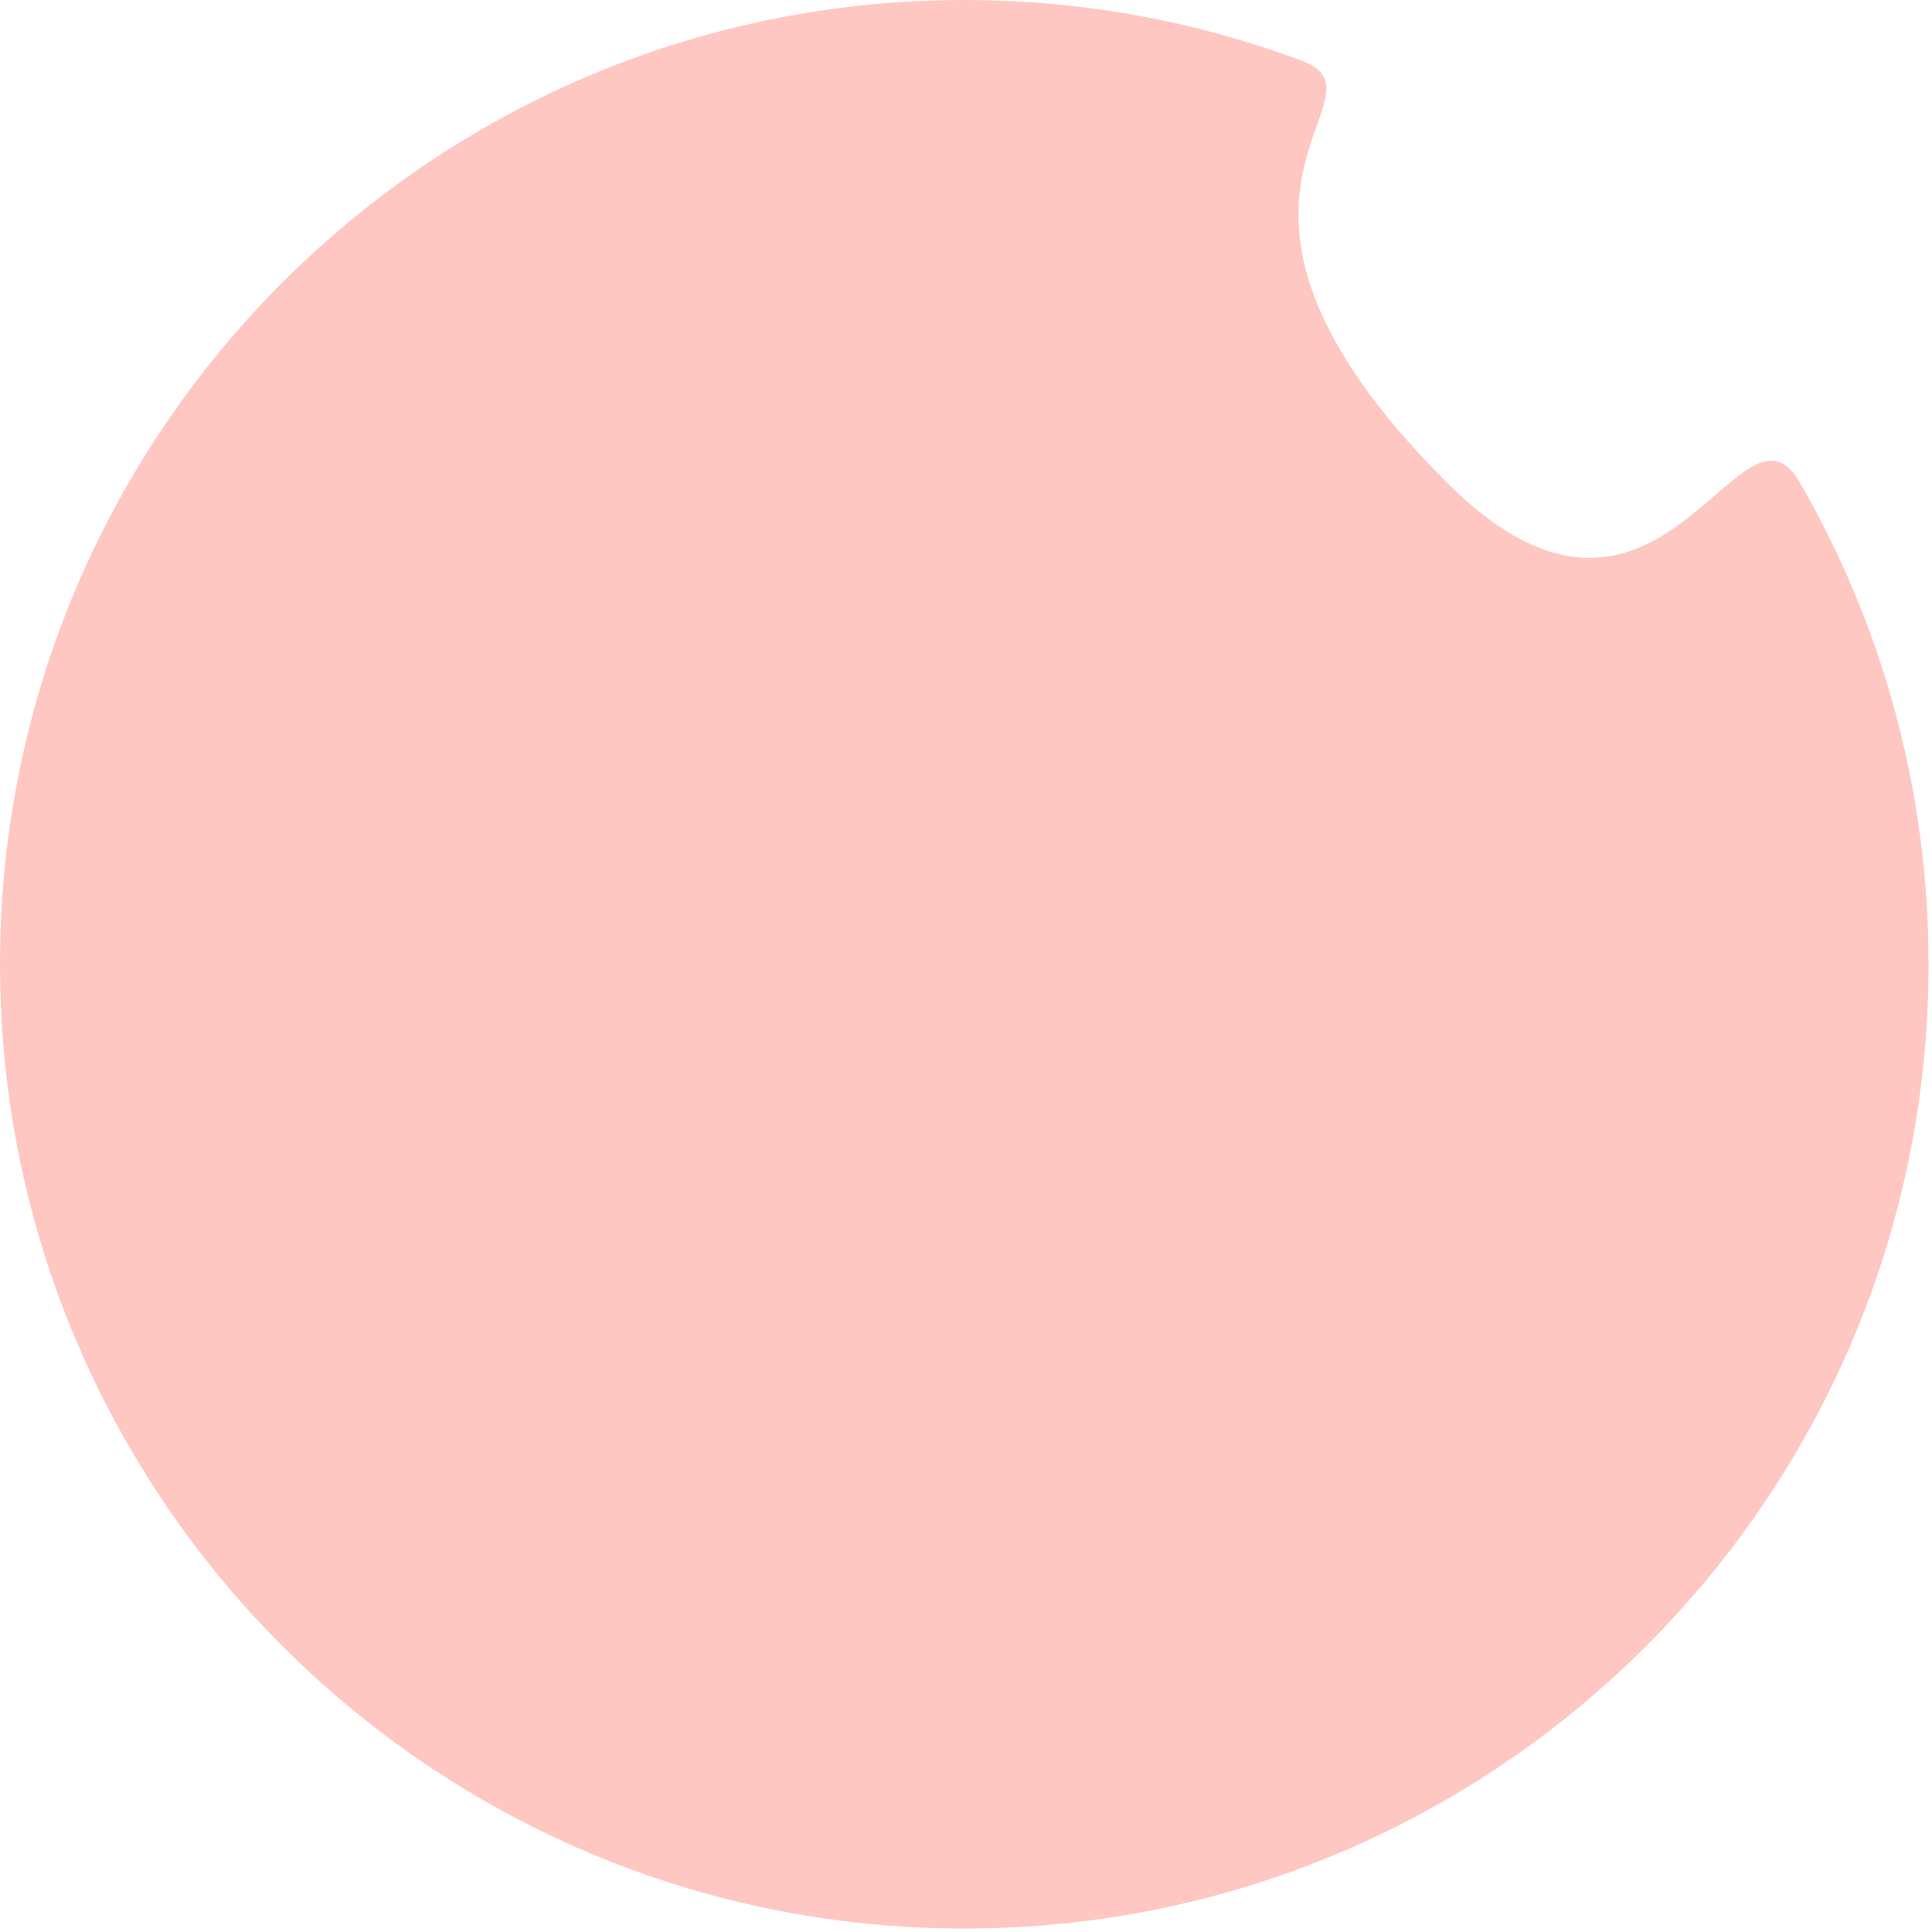
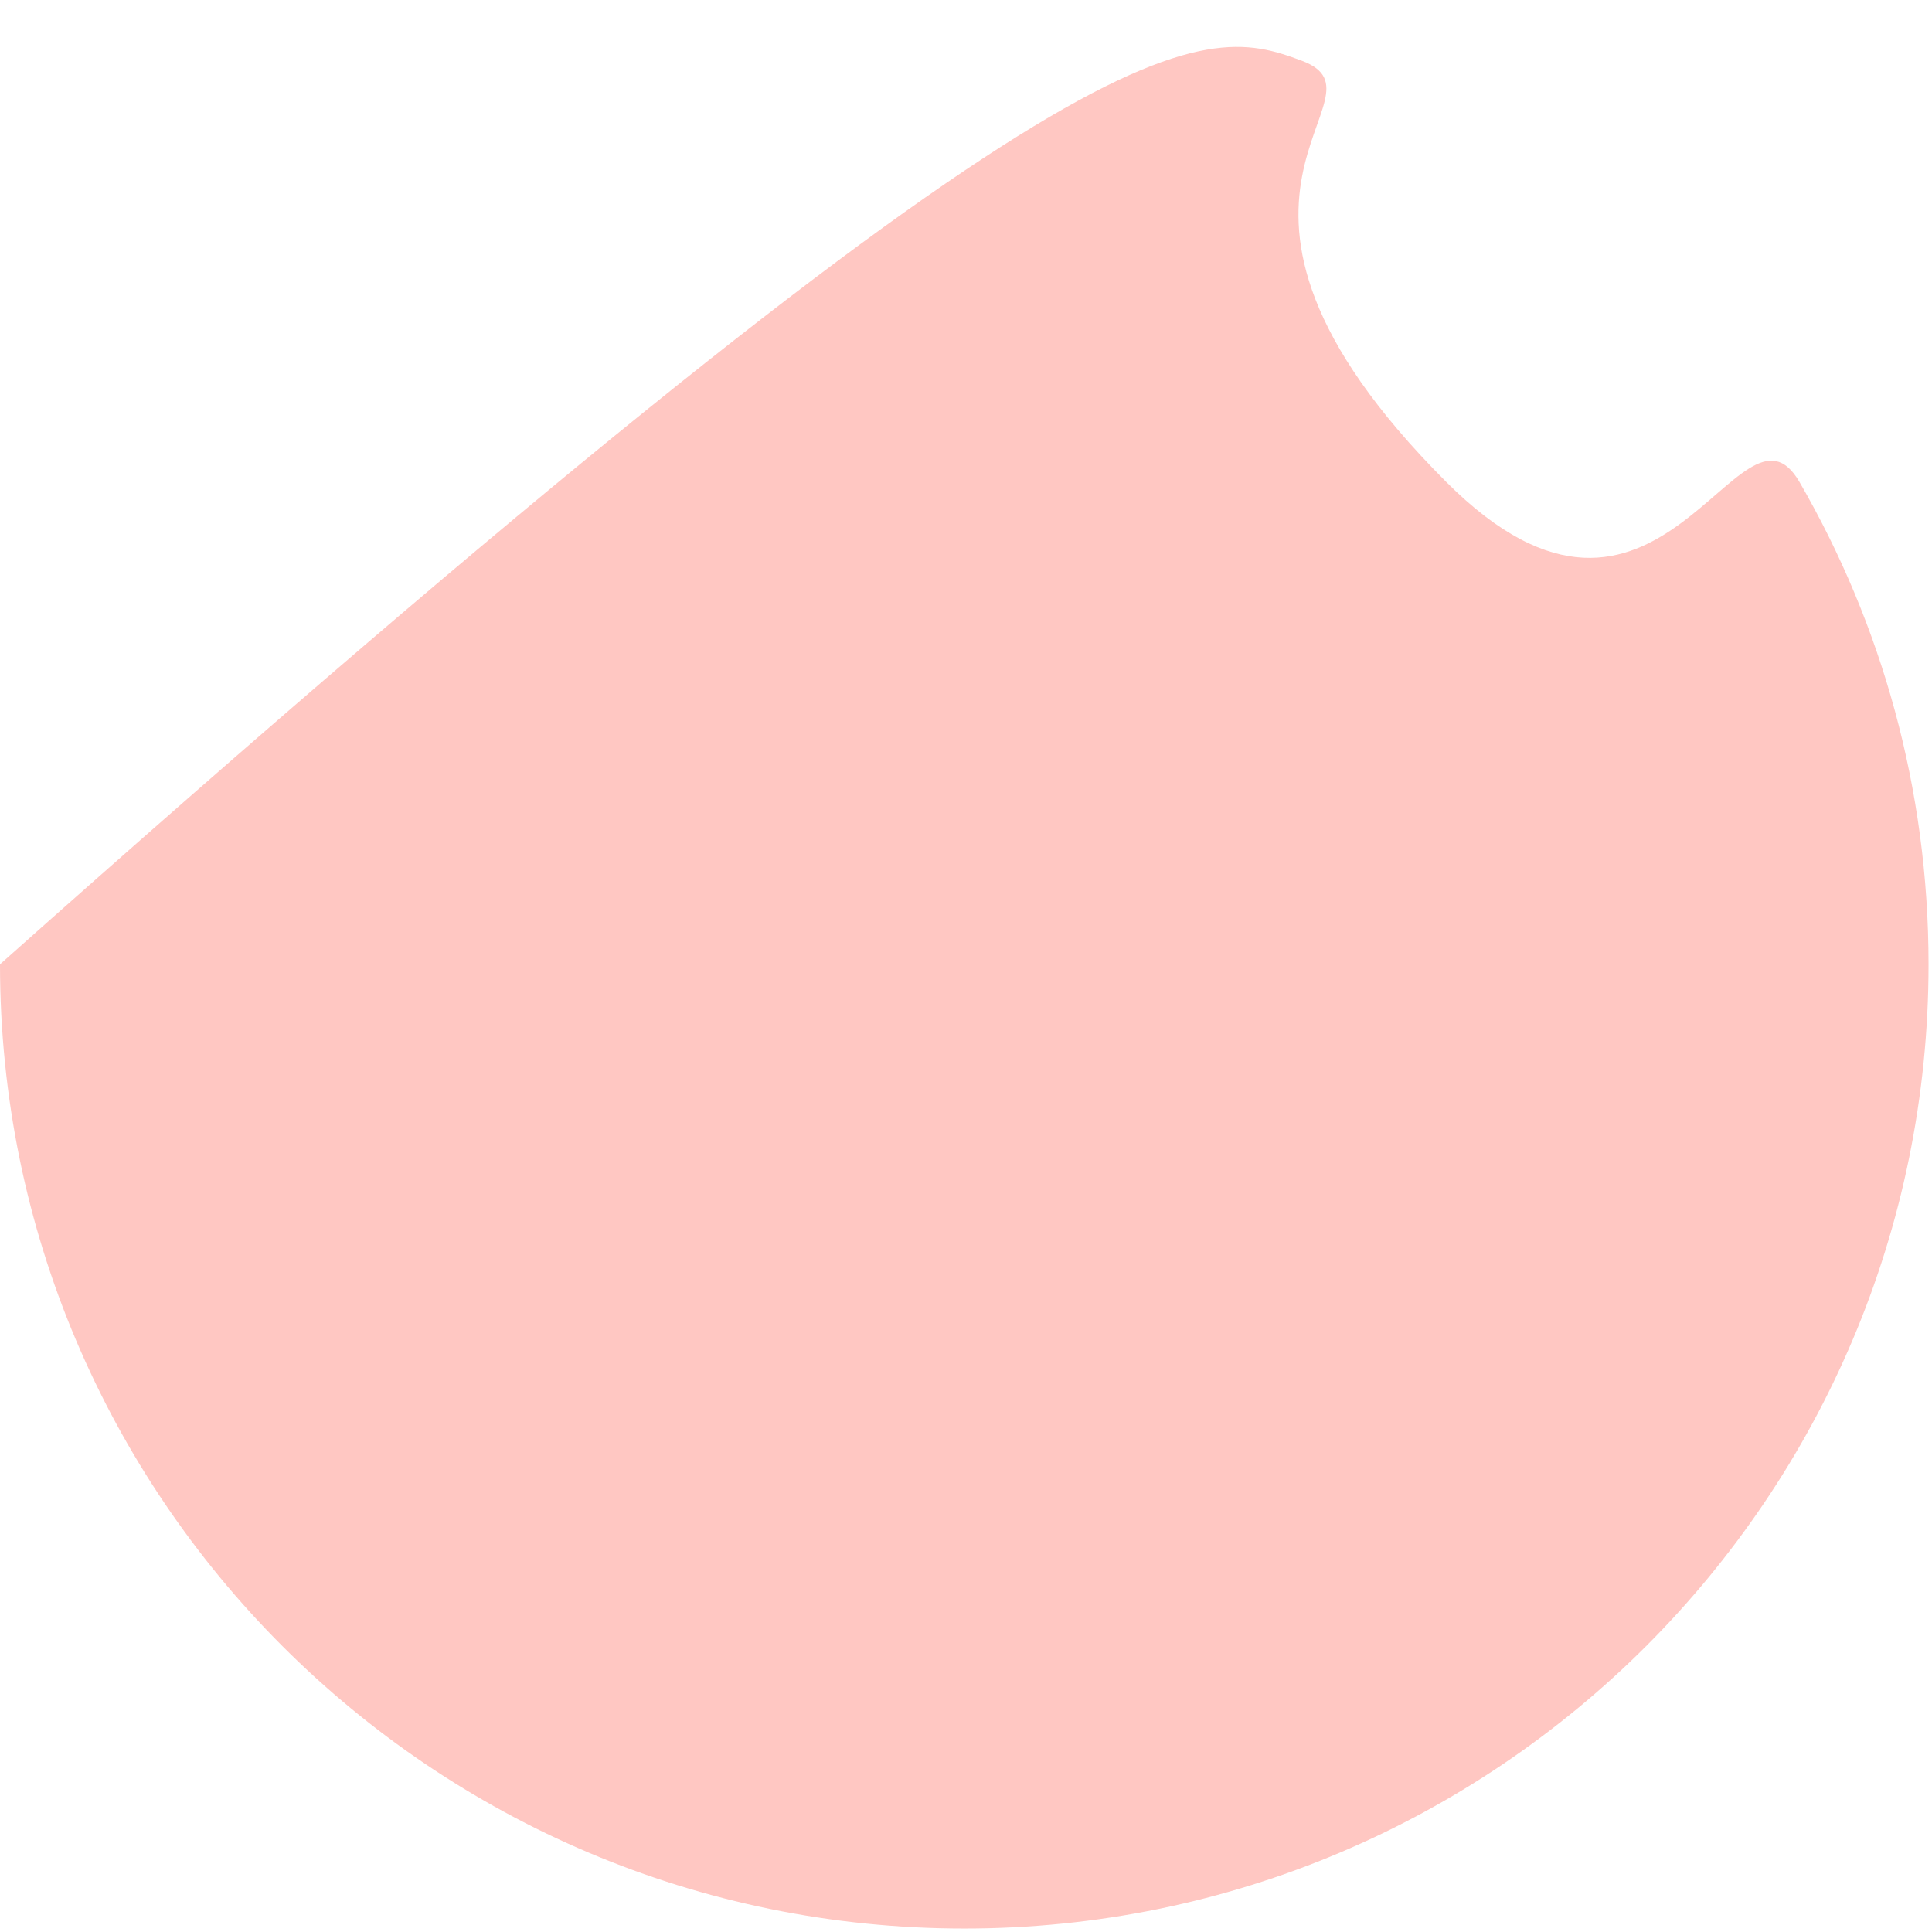
<svg xmlns="http://www.w3.org/2000/svg" fill="none" height="100%" overflow="visible" preserveAspectRatio="none" style="display: block;" viewBox="0 0 33 33" width="100%">
-   <path d="M32.941 16.471C32.941 25.567 25.567 32.941 16.471 32.941C7.374 32.941 0 25.567 0 16.471C0 7.374 7.374 0 16.471 0C18.499 0 20.441 0.367 22.235 1.037C23.894 1.657 19.765 3.294 24.706 8.235C28.357 11.886 29.713 6.464 30.738 8.235C32.139 10.658 32.941 13.471 32.941 16.471Z" fill="#FFC7C2" id="Ellipse 9" />
+   <path d="M32.941 16.471C32.941 25.567 25.567 32.941 16.471 32.941C7.374 32.941 0 25.567 0 16.471C18.499 0 20.441 0.367 22.235 1.037C23.894 1.657 19.765 3.294 24.706 8.235C28.357 11.886 29.713 6.464 30.738 8.235C32.139 10.658 32.941 13.471 32.941 16.471Z" fill="#FFC7C2" id="Ellipse 9" />
</svg>